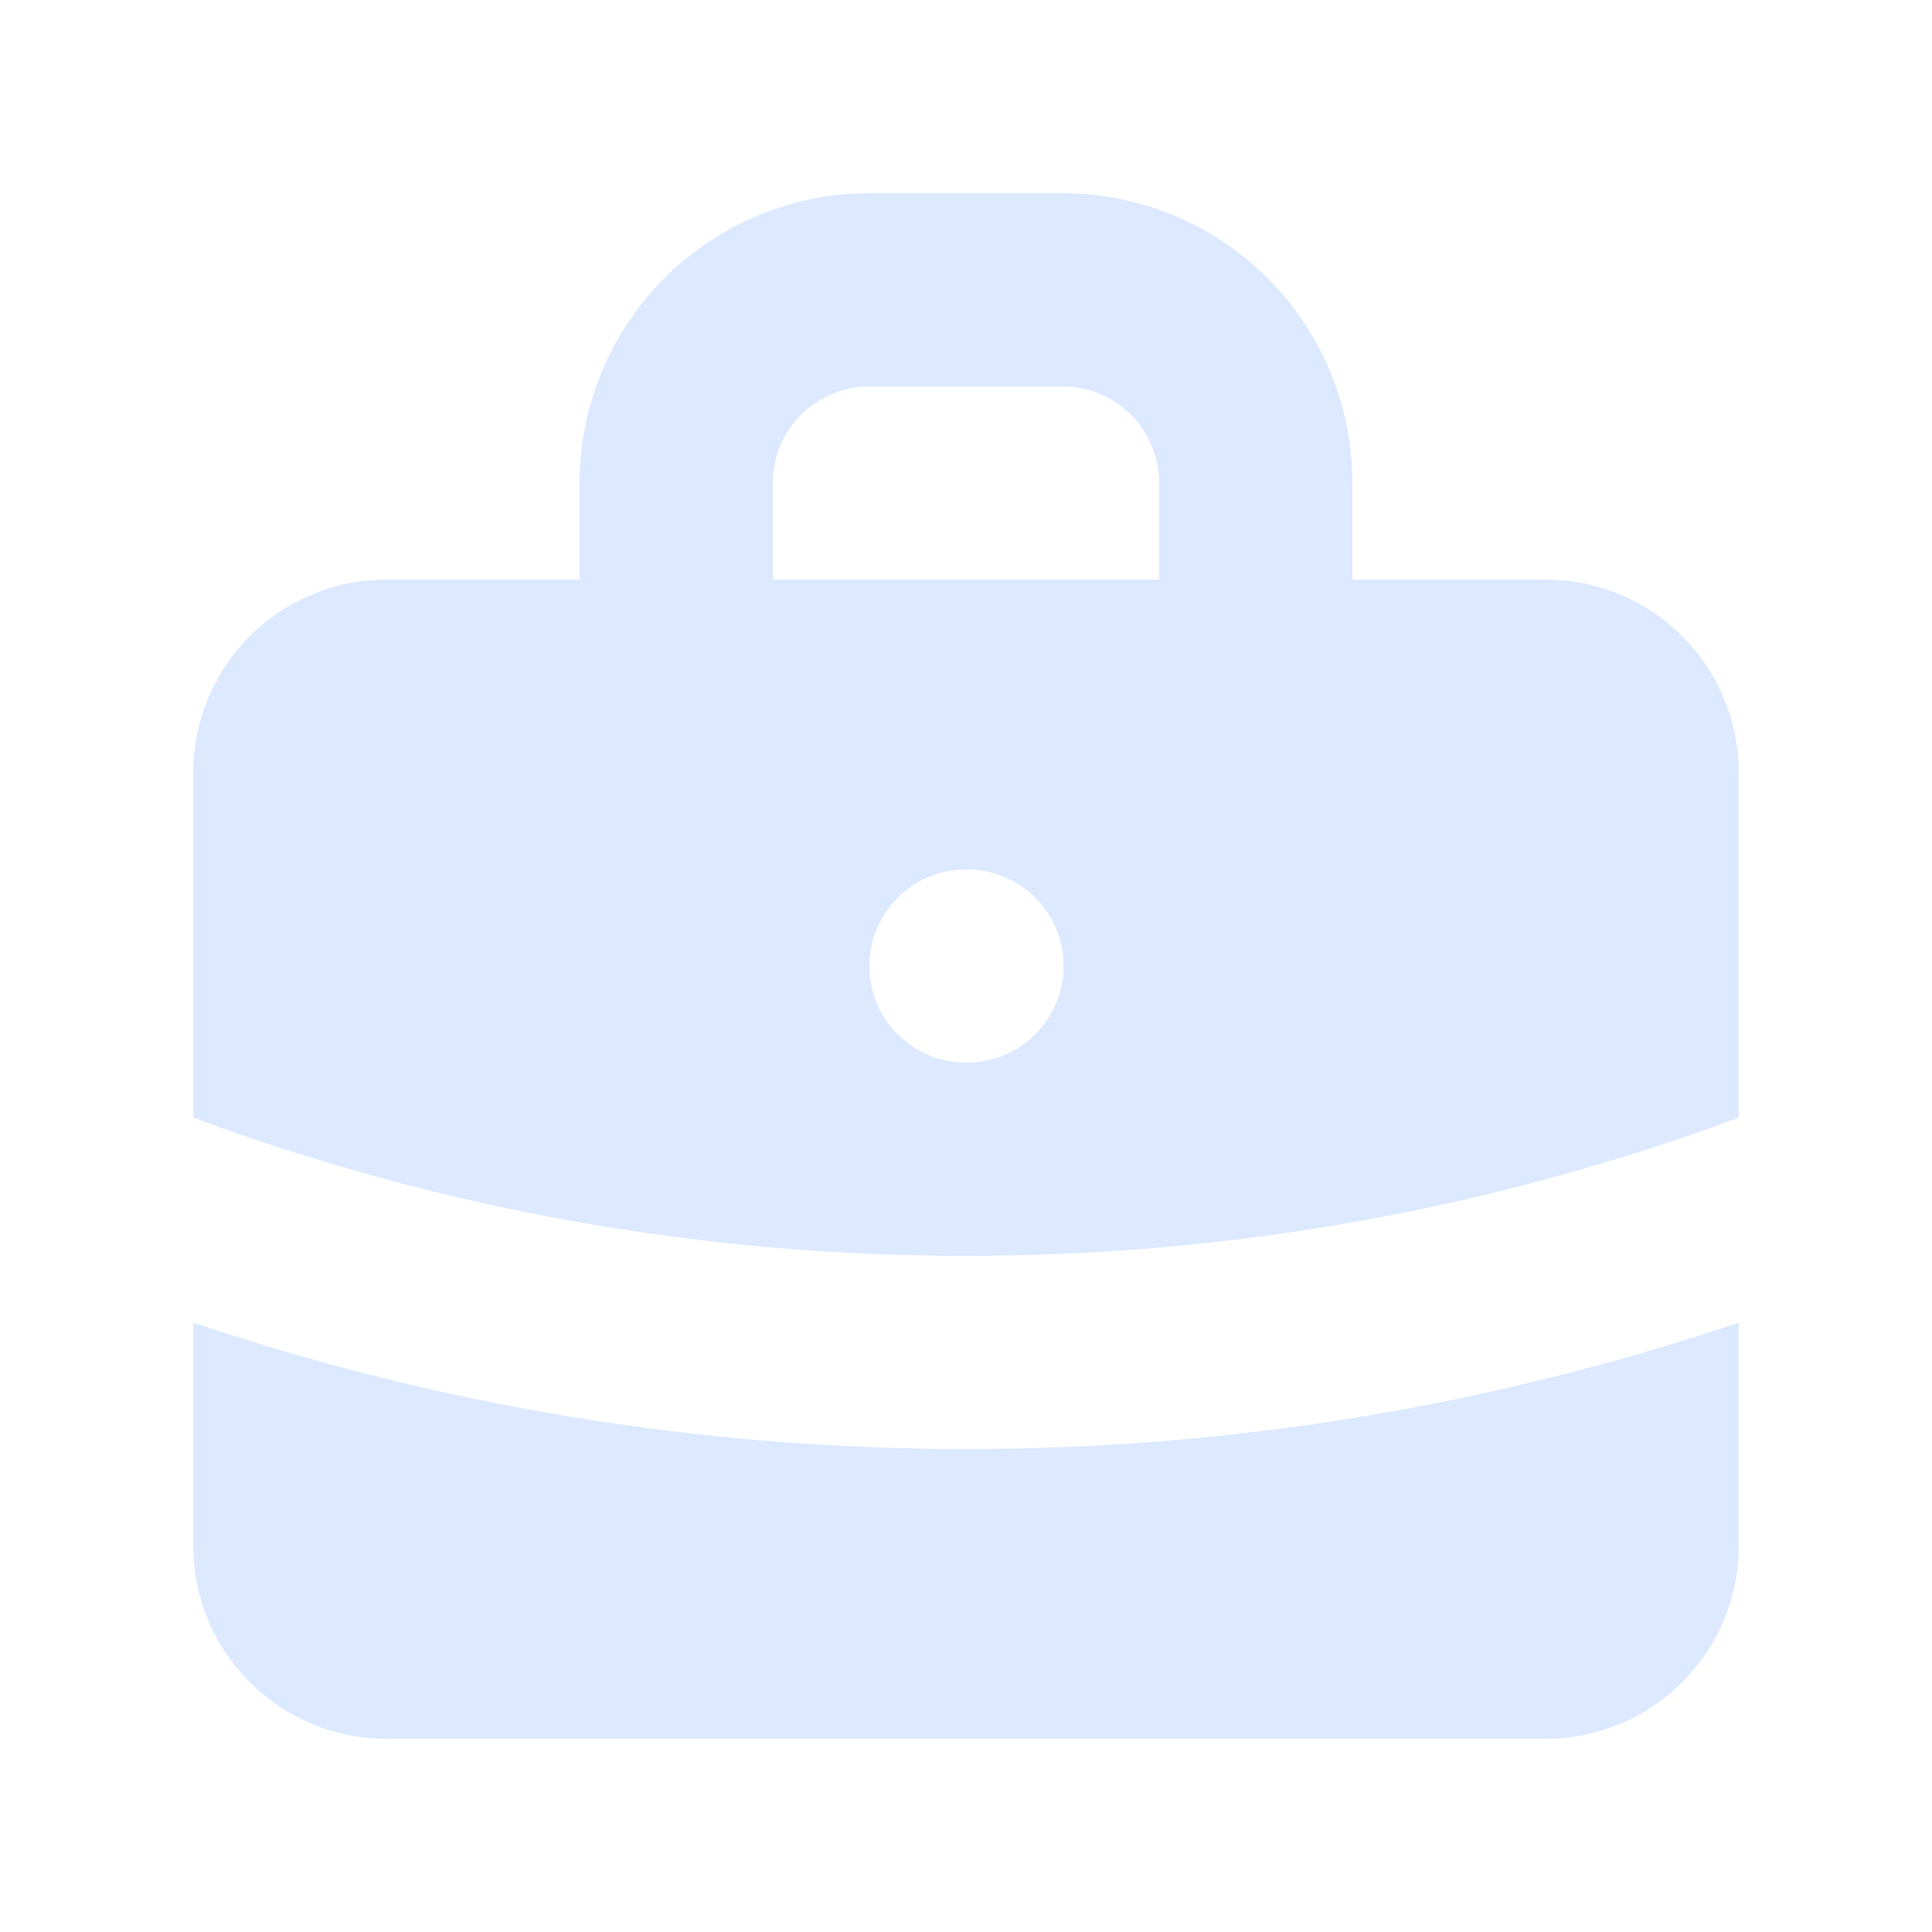
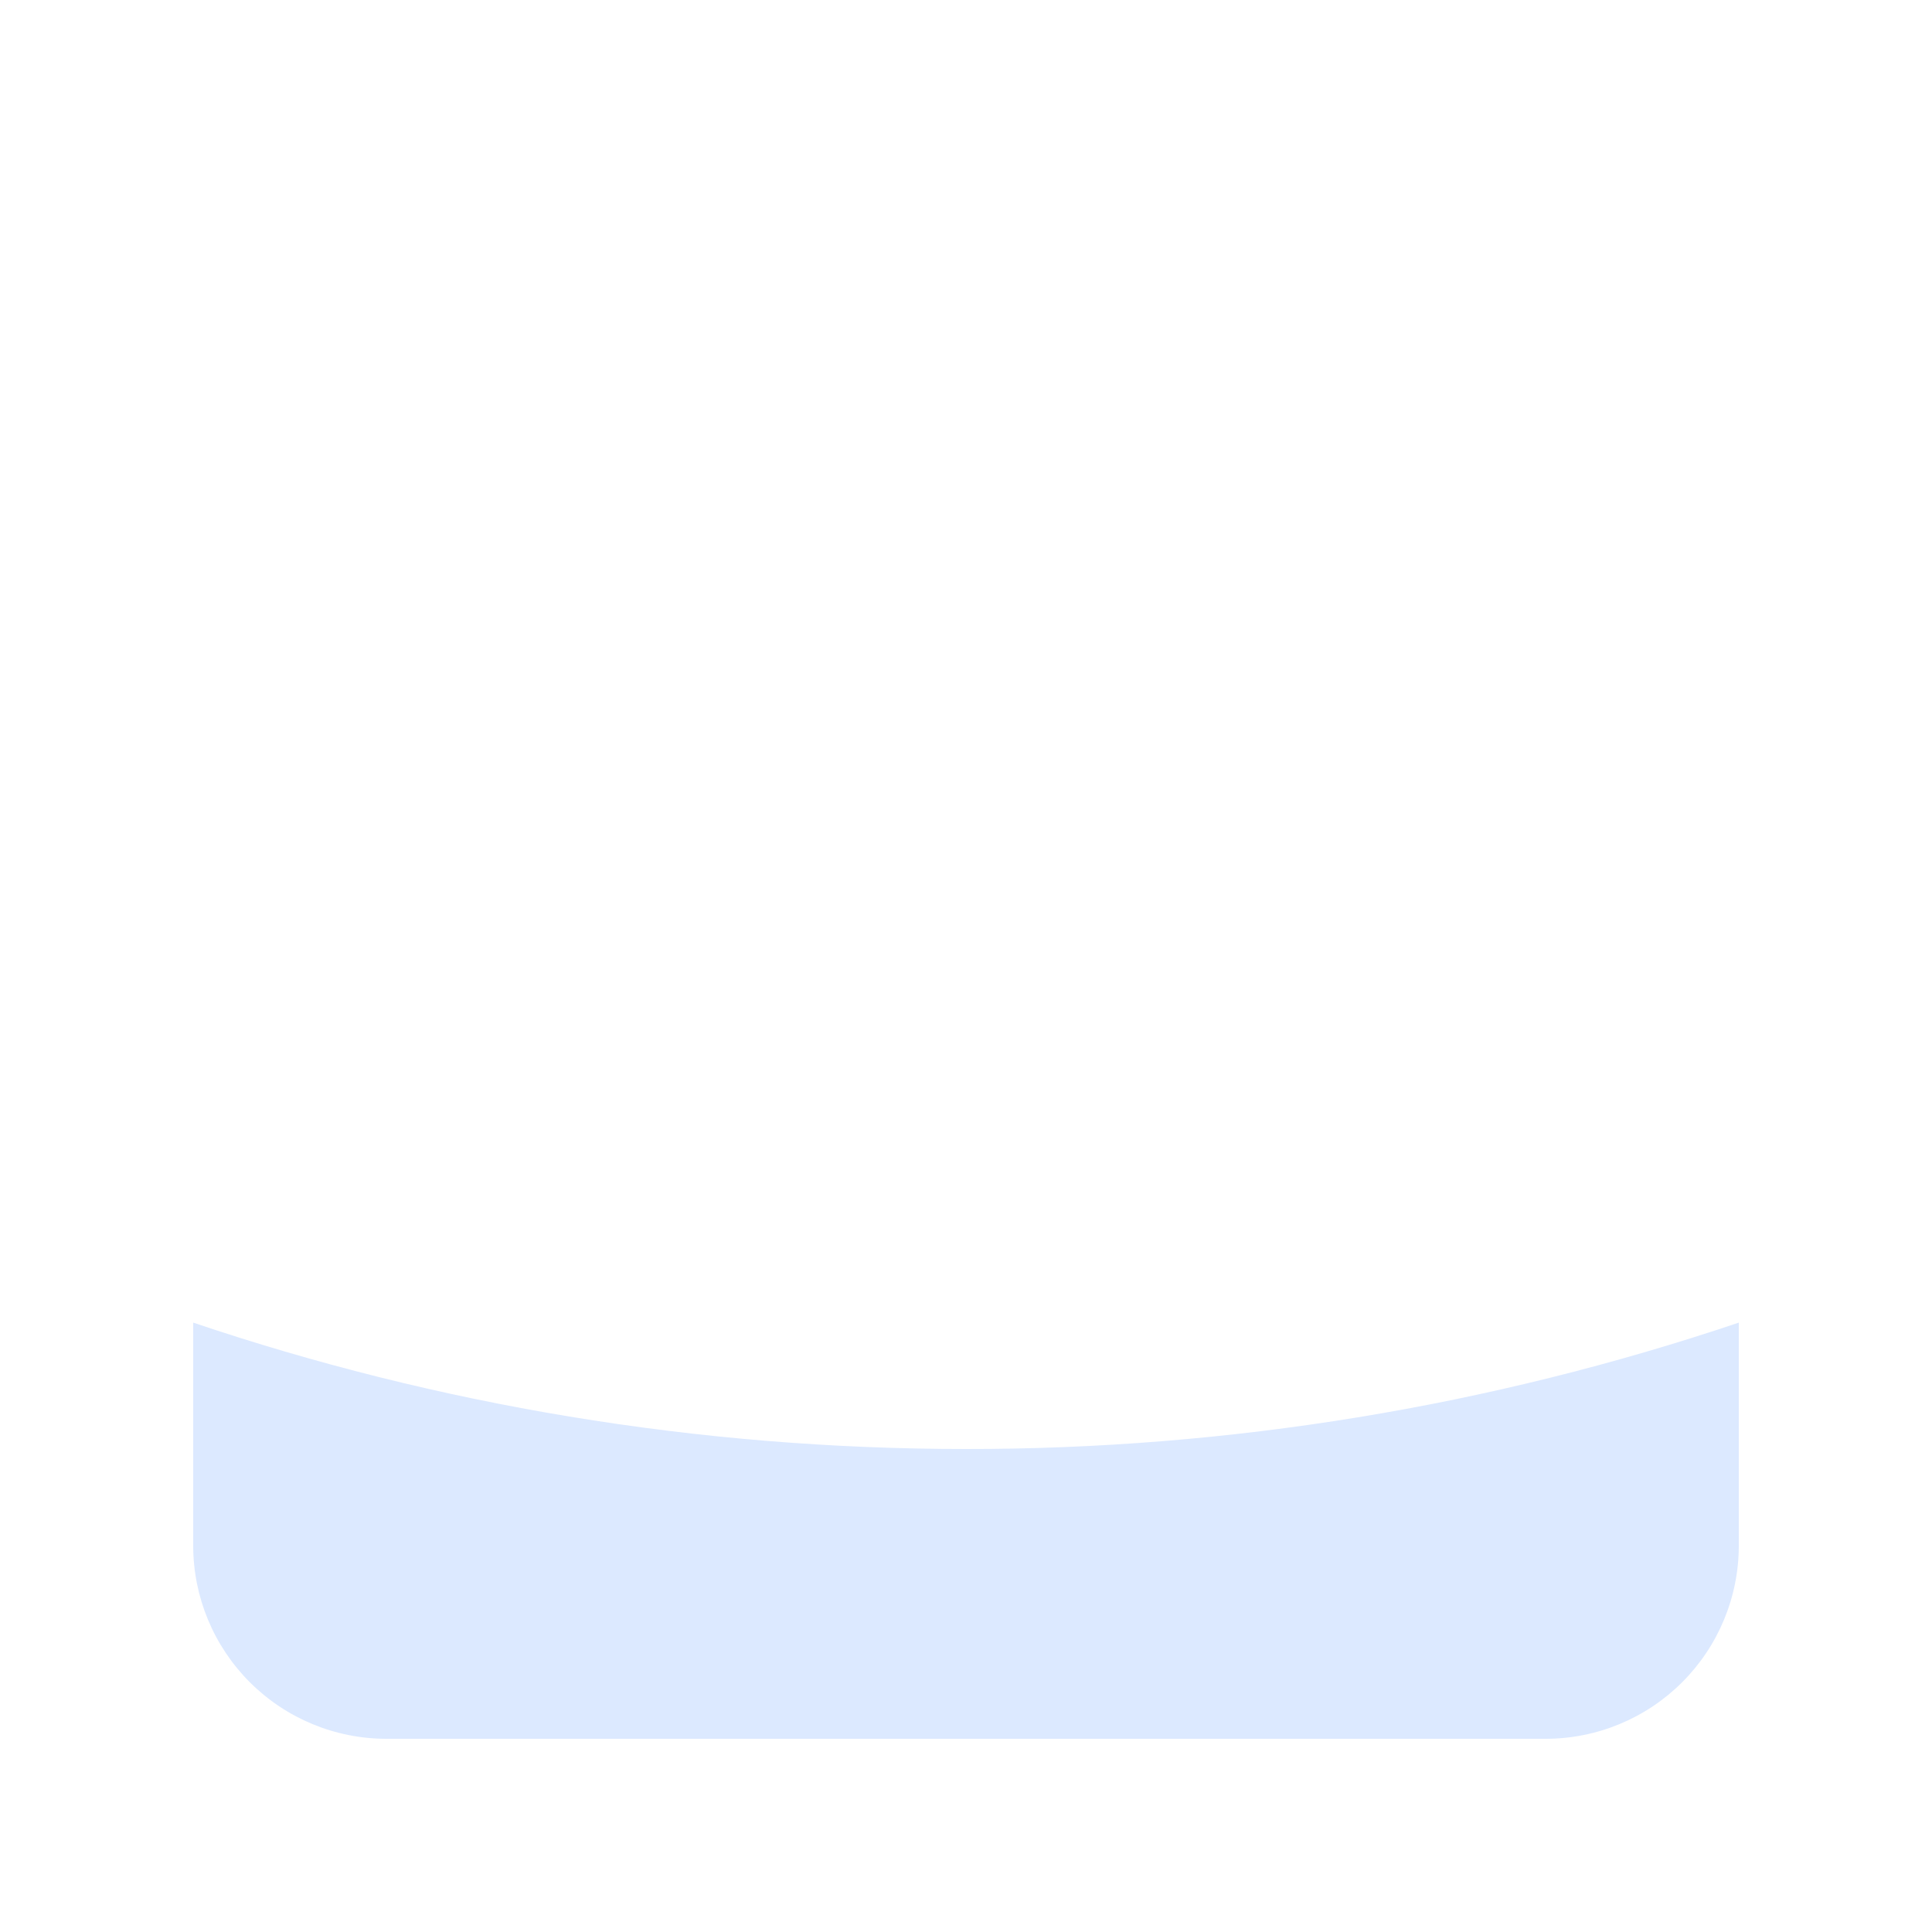
<svg xmlns="http://www.w3.org/2000/svg" width="48" height="48" viewBox="0 0 48 48" fill="none">
-   <path fill-rule="evenodd" clip-rule="evenodd" d="M14.4 14.4V12C14.4 10.09 15.158 8.259 16.509 6.909C17.859 5.558 19.69 4.8 21.6 4.8H26.4C28.309 4.8 30.141 5.558 31.491 6.909C32.841 8.259 33.6 10.09 33.6 12V14.4H38.4C39.673 14.4 40.894 14.905 41.794 15.806C42.694 16.706 43.2 17.927 43.2 19.2V27.768C37.055 30.045 30.553 31.207 24 31.2C17.447 31.207 10.945 30.045 4.8 27.768V19.2C4.8 17.927 5.306 16.706 6.206 15.806C7.106 14.905 8.327 14.4 9.6 14.4H14.4ZM19.2 12C19.2 11.363 19.453 10.753 19.903 10.303C20.353 9.853 20.963 9.6 21.6 9.6H26.4C27.036 9.6 27.647 9.853 28.097 10.303C28.547 10.753 28.8 11.363 28.8 12V14.4H19.2V12ZM21.6 24C21.6 23.363 21.853 22.753 22.303 22.303C22.753 21.853 23.363 21.6 24 21.6H24.024C24.66 21.6 25.271 21.853 25.721 22.303C26.171 22.753 26.424 23.363 26.424 24C26.424 24.636 26.171 25.247 25.721 25.697C25.271 26.147 24.66 26.4 24.024 26.4H24C23.363 26.4 22.753 26.147 22.303 25.697C21.853 25.247 21.6 24.636 21.6 24Z" fill="#DCE9FF" />
  <path d="M4.8 32.86V38.4C4.8 39.673 5.306 40.894 6.206 41.794C7.106 42.694 8.327 43.2 9.6 43.2H38.4C39.673 43.2 40.894 42.694 41.794 41.794C42.694 40.894 43.2 39.673 43.2 38.4V32.86C37.014 34.945 30.528 36.006 24 36C17.289 36 10.831 34.896 4.8 32.86Z" fill="#DCE9FF" />
</svg>